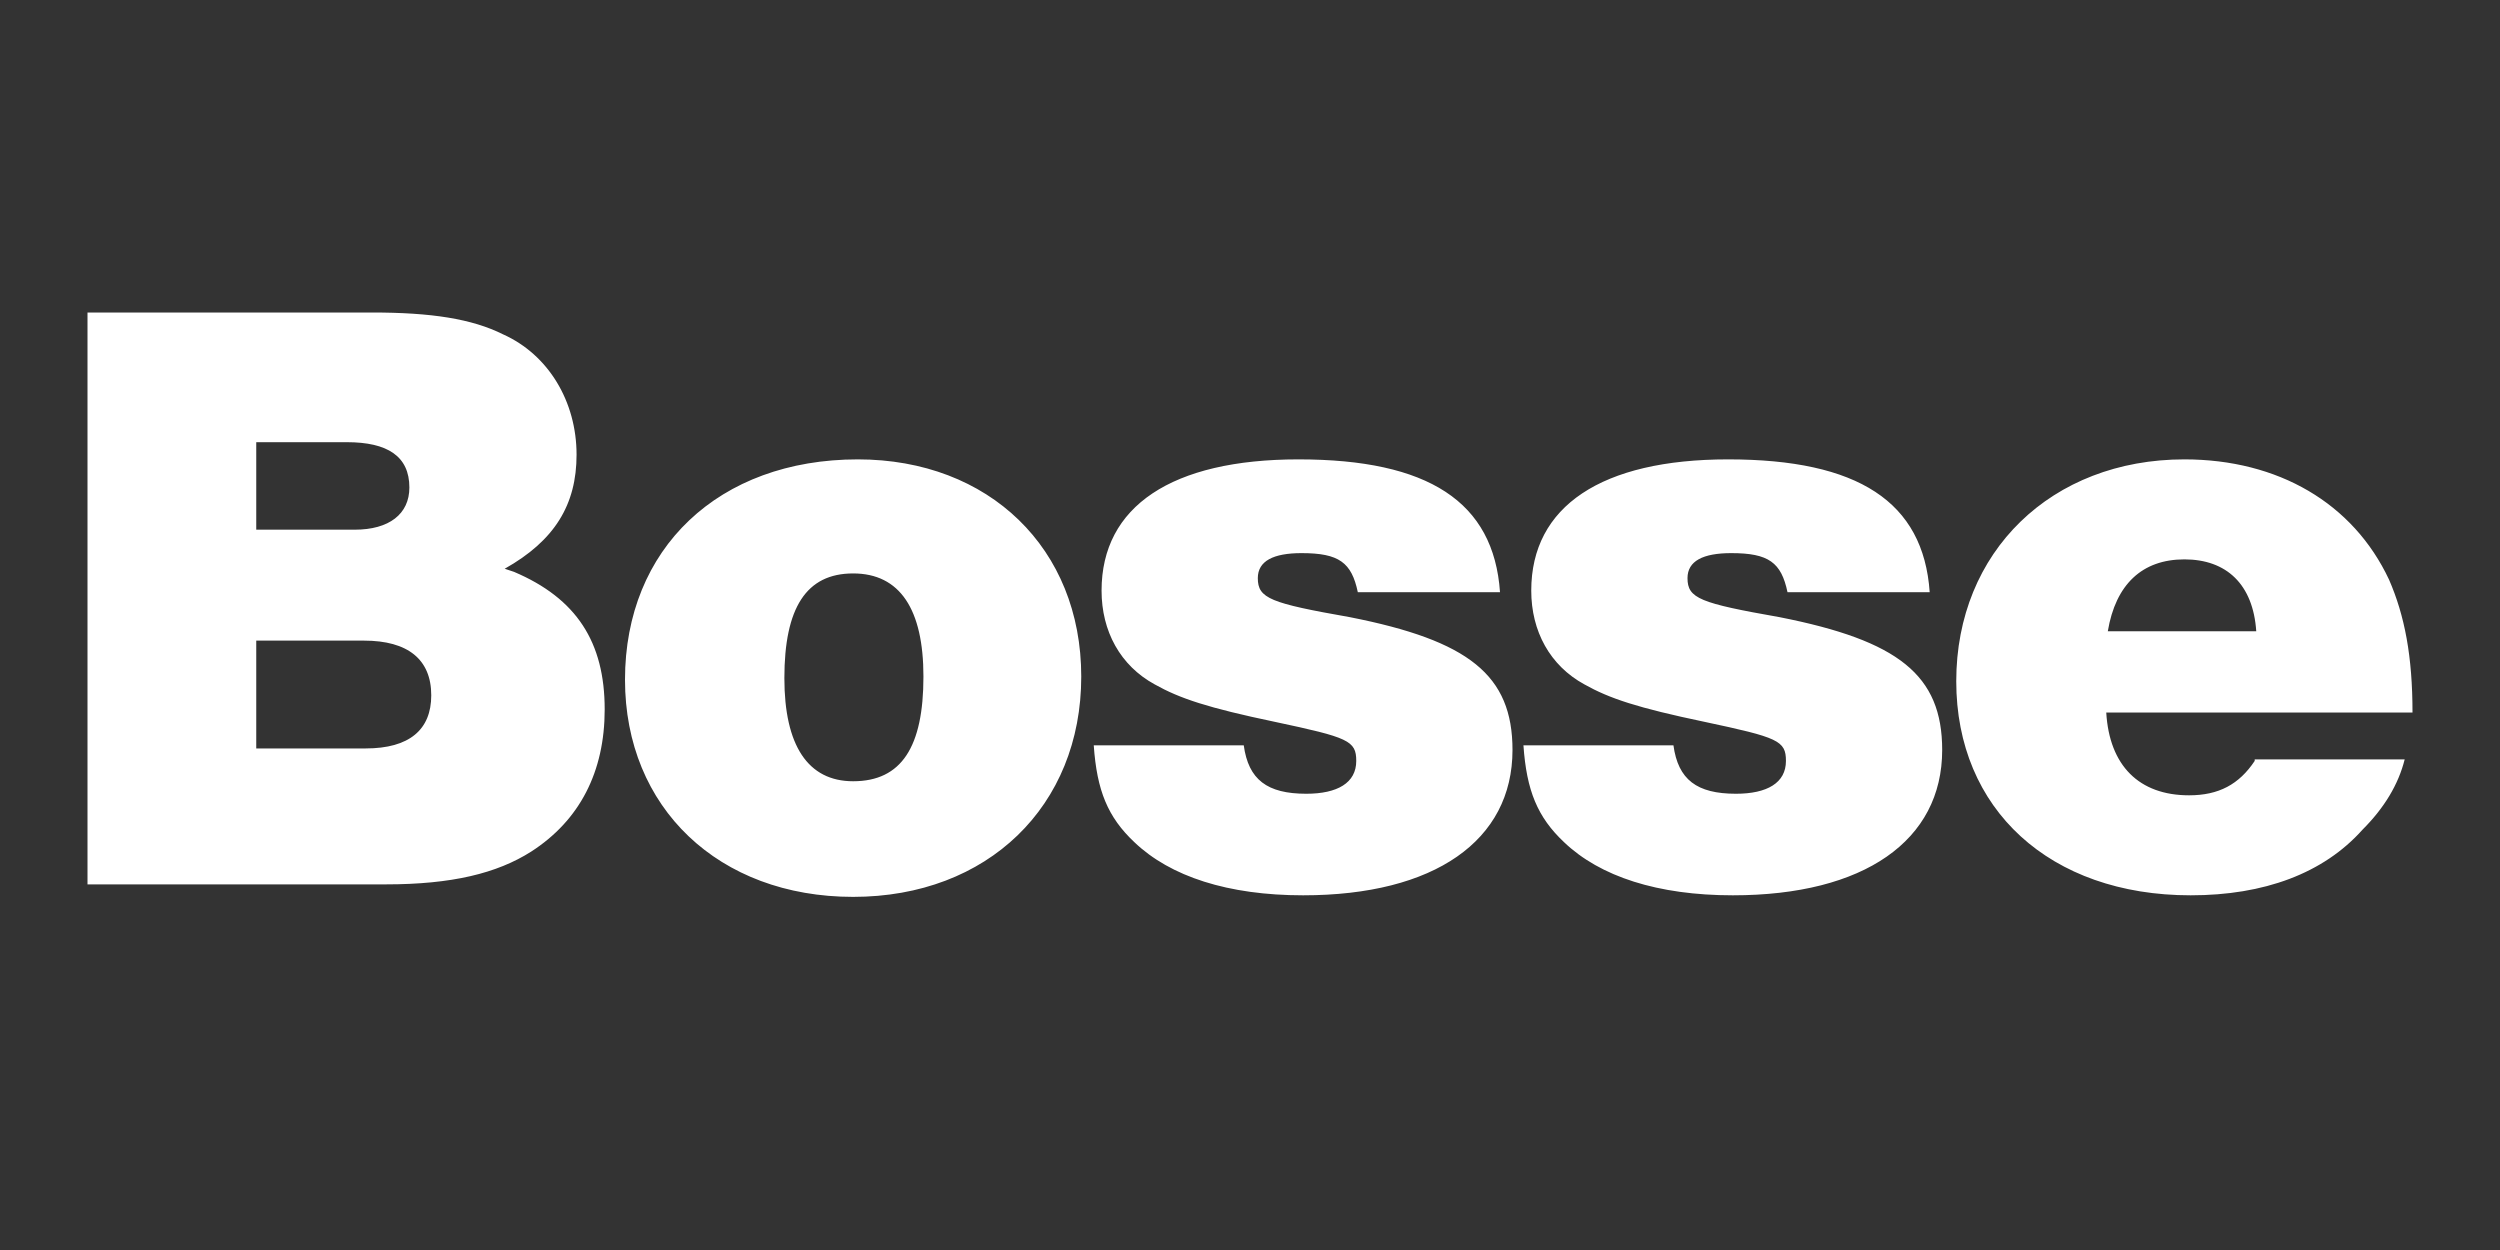
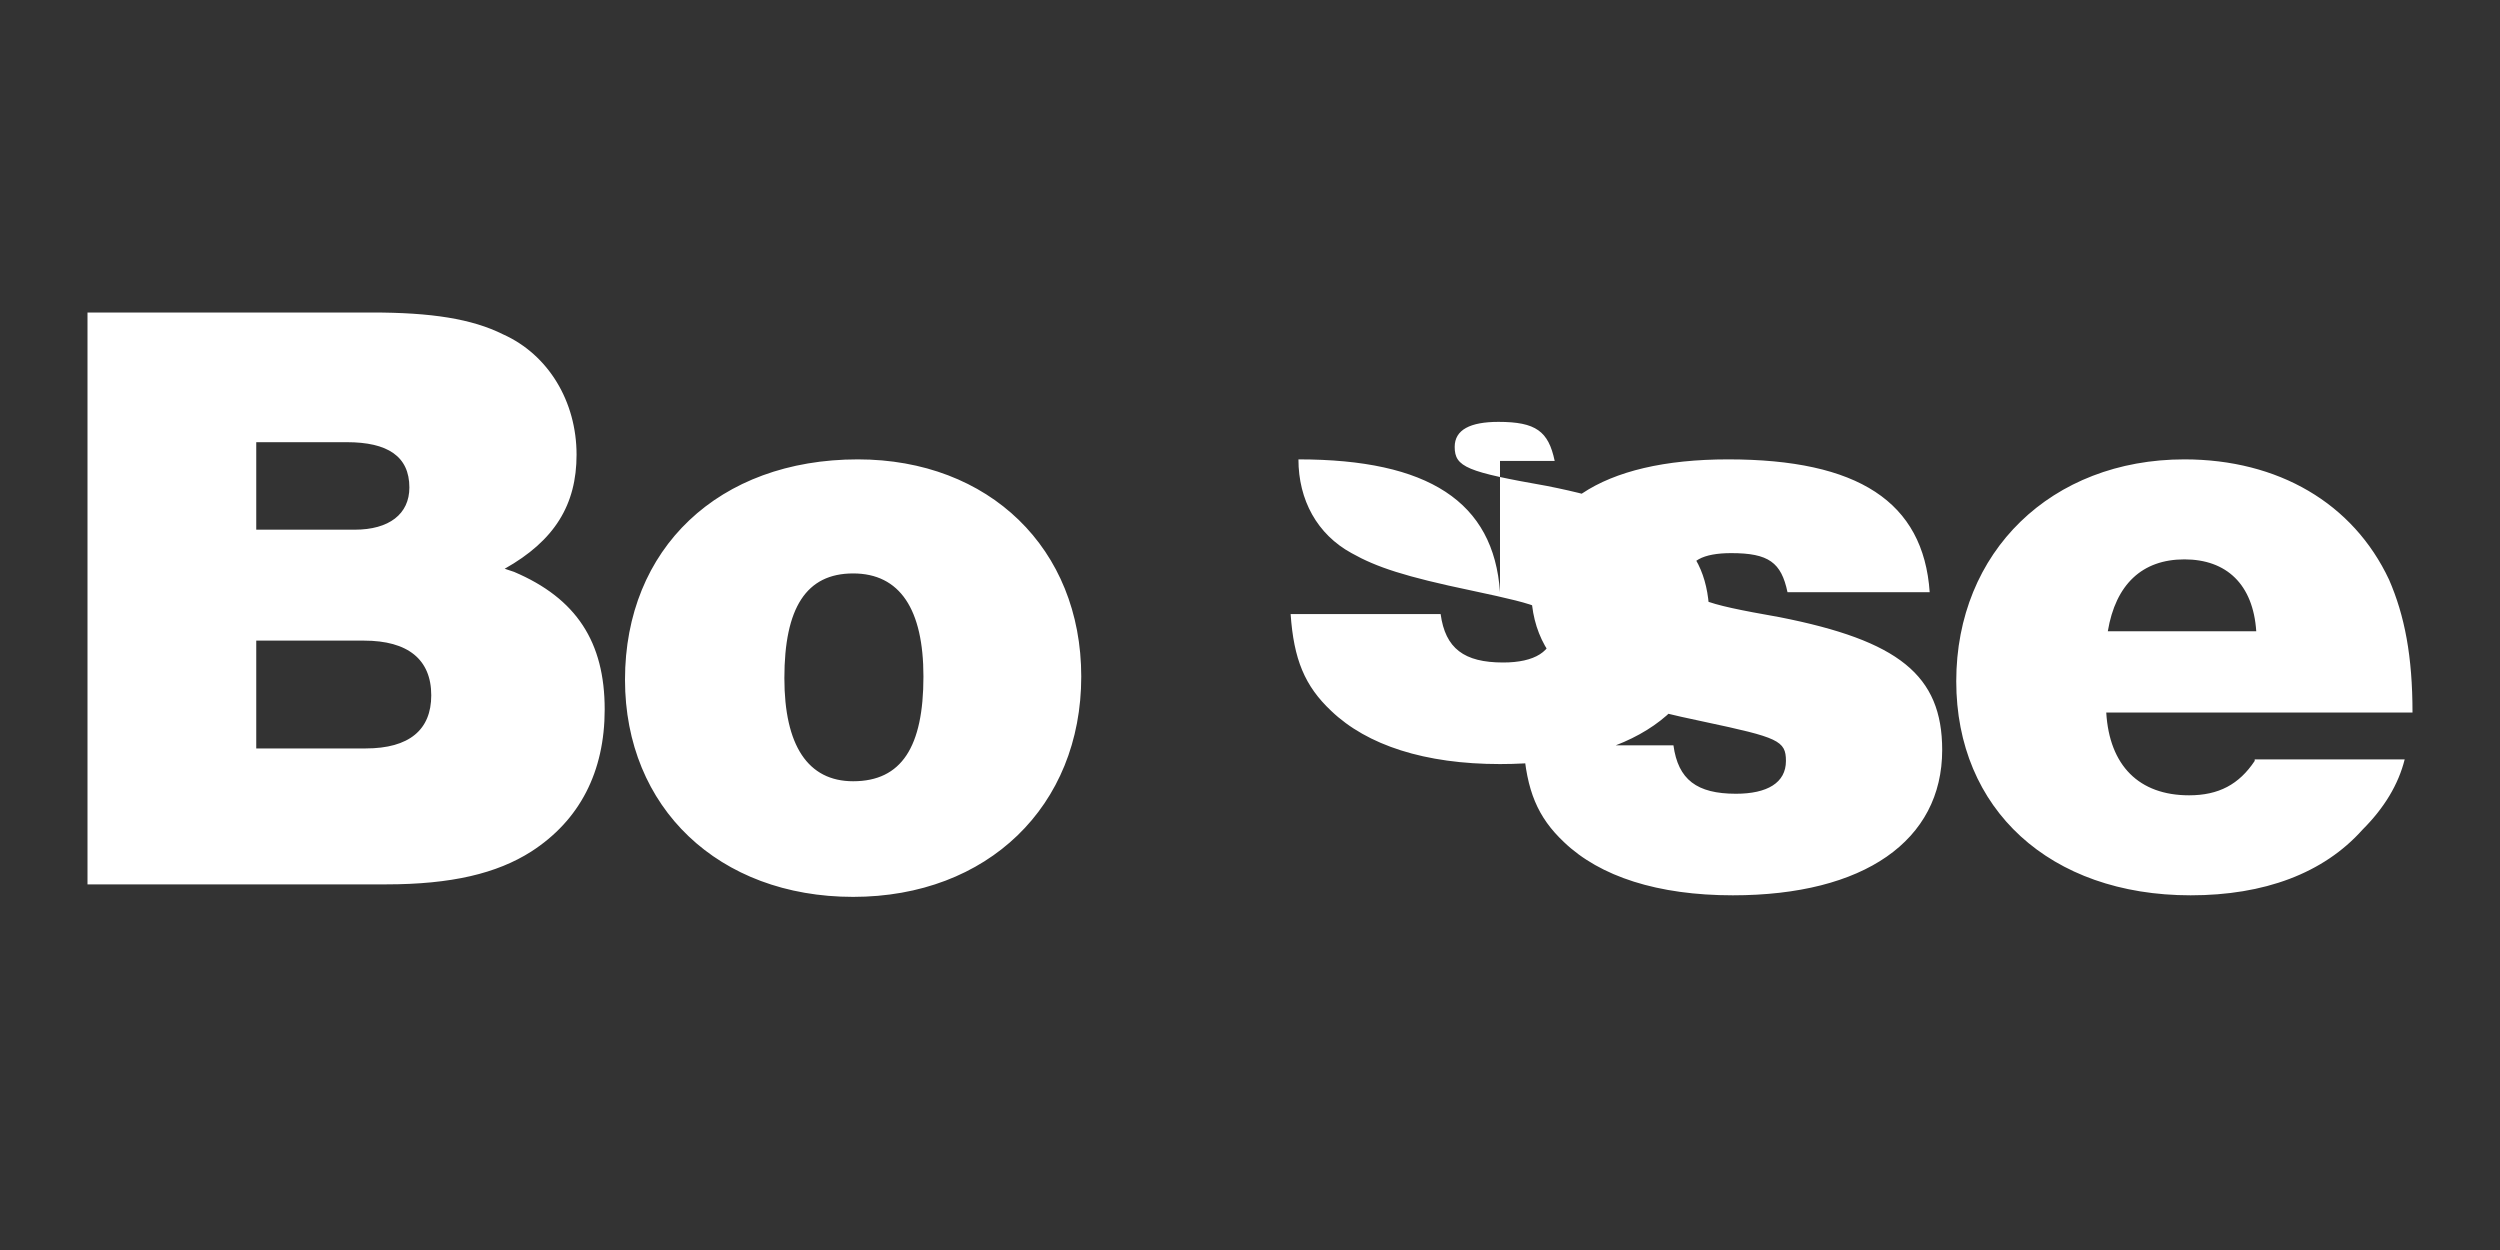
<svg xmlns="http://www.w3.org/2000/svg" version="1.1" id="Ebene_1" x="0px" y="0px" viewBox="0 0 160 80" enable-background="new 0 0 160 80" xml:space="preserve">
  <rect x="0" y="0" width="160" height="80" fill="#333333" stroke="none" />
-   <path fill="#FFFFFF" d="M134.9,40.4c0.5-3,2.2-4.6,4.9-4.6c2.7,0,4.4,1.6,4.6,4.6H134.9z M144.3,48.7c-1,1.5-2.3,2.2-4.2,2.2  c-3.2,0-5.1-1.9-5.3-5.3h19.6c0-3.6-0.5-6.2-1.5-8.5c-2.3-4.9-7.1-7.7-13.1-7.7c-8.5,0-14.6,5.9-14.6,14.2c0,8.2,6,13.7,15,13.7  c4.7,0,8.5-1.4,11-4.2c1.4-1.4,2.3-2.9,2.7-4.5H144.3z M123.5,37.9c-0.4-5.8-4.6-8.5-12.9-8.5c-8.1,0-12.6,3-12.6,8.4  c0,2.6,1.2,4.8,3.4,6c1.6,0.9,3.4,1.5,7.7,2.4c4.7,1,5.2,1.2,5.2,2.5c0,1.4-1.2,2.1-3.2,2.1c-2.5,0-3.7-0.9-4-3.1h-9.6  c0.2,2.9,0.9,4.6,2.6,6.2c2.3,2.2,6,3.4,10.8,3.4c8.4,0,13.4-3.5,13.4-9.3c0-4.8-2.8-7-10.4-8.5c-5.1-0.9-5.9-1.2-5.9-2.5  c0-1.1,1-1.6,2.8-1.6c2.4,0,3.2,0.6,3.6,2.5H123.5z M96,37.9c-0.4-5.8-4.6-8.5-12.9-8.5c-8.1,0-12.6,3-12.6,8.4c0,2.6,1.2,4.8,3.4,6  c1.6,0.9,3.4,1.5,7.7,2.4c4.7,1,5.2,1.2,5.2,2.5c0,1.4-1.2,2.1-3.2,2.1c-2.5,0-3.7-0.9-4-3.1h-9.6c0.2,2.9,0.9,4.6,2.6,6.2  c2.3,2.2,6,3.4,10.8,3.4c8.4,0,13.4-3.5,13.4-9.3c0-4.8-2.8-7-10.4-8.5c-5.1-0.9-5.9-1.2-5.9-2.5c0-1.1,1-1.6,2.8-1.6  c2.4,0,3.2,0.6,3.6,2.5H96z M54.6,36.7c3,0,4.5,2.3,4.5,6.6c0,4.5-1.4,6.7-4.5,6.7c-2.9,0-4.4-2.3-4.4-6.6  C50.2,38.9,51.6,36.7,54.6,36.7 M54.9,29.4c-8.9,0-14.9,5.7-14.9,14.1c0,8.2,6,13.9,14.6,13.9c8.6,0,14.6-5.8,14.6-14.1  C69.2,35.1,63.3,29.4,54.9,29.4 M16.4,41h6.9c2.8,0,4.3,1.2,4.3,3.5c0,2.2-1.4,3.4-4.2,3.4h-7V41z M16.4,28.3h5.8c2.6,0,4,0.9,4,2.9  c0,1.7-1.3,2.7-3.5,2.7h-6.3V28.3z M5.6,20v36.6h19.1c4.2,0,7.1-0.7,9.3-2.1c3.1-2,4.7-5.1,4.7-9.1c0-4.3-1.8-7.1-5.8-8.8l-0.6-0.2  c3.2-1.8,4.6-4.1,4.6-7.3c0-3.4-1.8-6.4-4.7-7.7c-2-1-4.6-1.4-8.4-1.4H5.6z" />
+   <path fill="#FFFFFF" d="M134.9,40.4c0.5-3,2.2-4.6,4.9-4.6c2.7,0,4.4,1.6,4.6,4.6H134.9z M144.3,48.7c-1,1.5-2.3,2.2-4.2,2.2  c-3.2,0-5.1-1.9-5.3-5.3h19.6c0-3.6-0.5-6.2-1.5-8.5c-2.3-4.9-7.1-7.7-13.1-7.7c-8.5,0-14.6,5.9-14.6,14.2c0,8.2,6,13.7,15,13.7  c4.7,0,8.5-1.4,11-4.2c1.4-1.4,2.3-2.9,2.7-4.5H144.3z M123.5,37.9c-0.4-5.8-4.6-8.5-12.9-8.5c-8.1,0-12.6,3-12.6,8.4  c0,2.6,1.2,4.8,3.4,6c1.6,0.9,3.4,1.5,7.7,2.4c4.7,1,5.2,1.2,5.2,2.5c0,1.4-1.2,2.1-3.2,2.1c-2.5,0-3.7-0.9-4-3.1h-9.6  c0.2,2.9,0.9,4.6,2.6,6.2c2.3,2.2,6,3.4,10.8,3.4c8.4,0,13.4-3.5,13.4-9.3c0-4.8-2.8-7-10.4-8.5c-5.1-0.9-5.9-1.2-5.9-2.5  c0-1.1,1-1.6,2.8-1.6c2.4,0,3.2,0.6,3.6,2.5H123.5z M96,37.9c-0.4-5.8-4.6-8.5-12.9-8.5c0,2.6,1.2,4.8,3.4,6  c1.6,0.9,3.4,1.5,7.7,2.4c4.7,1,5.2,1.2,5.2,2.5c0,1.4-1.2,2.1-3.2,2.1c-2.5,0-3.7-0.9-4-3.1h-9.6c0.2,2.9,0.9,4.6,2.6,6.2  c2.3,2.2,6,3.4,10.8,3.4c8.4,0,13.4-3.5,13.4-9.3c0-4.8-2.8-7-10.4-8.5c-5.1-0.9-5.9-1.2-5.9-2.5c0-1.1,1-1.6,2.8-1.6  c2.4,0,3.2,0.6,3.6,2.5H96z M54.6,36.7c3,0,4.5,2.3,4.5,6.6c0,4.5-1.4,6.7-4.5,6.7c-2.9,0-4.4-2.3-4.4-6.6  C50.2,38.9,51.6,36.7,54.6,36.7 M54.9,29.4c-8.9,0-14.9,5.7-14.9,14.1c0,8.2,6,13.9,14.6,13.9c8.6,0,14.6-5.8,14.6-14.1  C69.2,35.1,63.3,29.4,54.9,29.4 M16.4,41h6.9c2.8,0,4.3,1.2,4.3,3.5c0,2.2-1.4,3.4-4.2,3.4h-7V41z M16.4,28.3h5.8c2.6,0,4,0.9,4,2.9  c0,1.7-1.3,2.7-3.5,2.7h-6.3V28.3z M5.6,20v36.6h19.1c4.2,0,7.1-0.7,9.3-2.1c3.1-2,4.7-5.1,4.7-9.1c0-4.3-1.8-7.1-5.8-8.8l-0.6-0.2  c3.2-1.8,4.6-4.1,4.6-7.3c0-3.4-1.8-6.4-4.7-7.7c-2-1-4.6-1.4-8.4-1.4H5.6z" />
</svg>